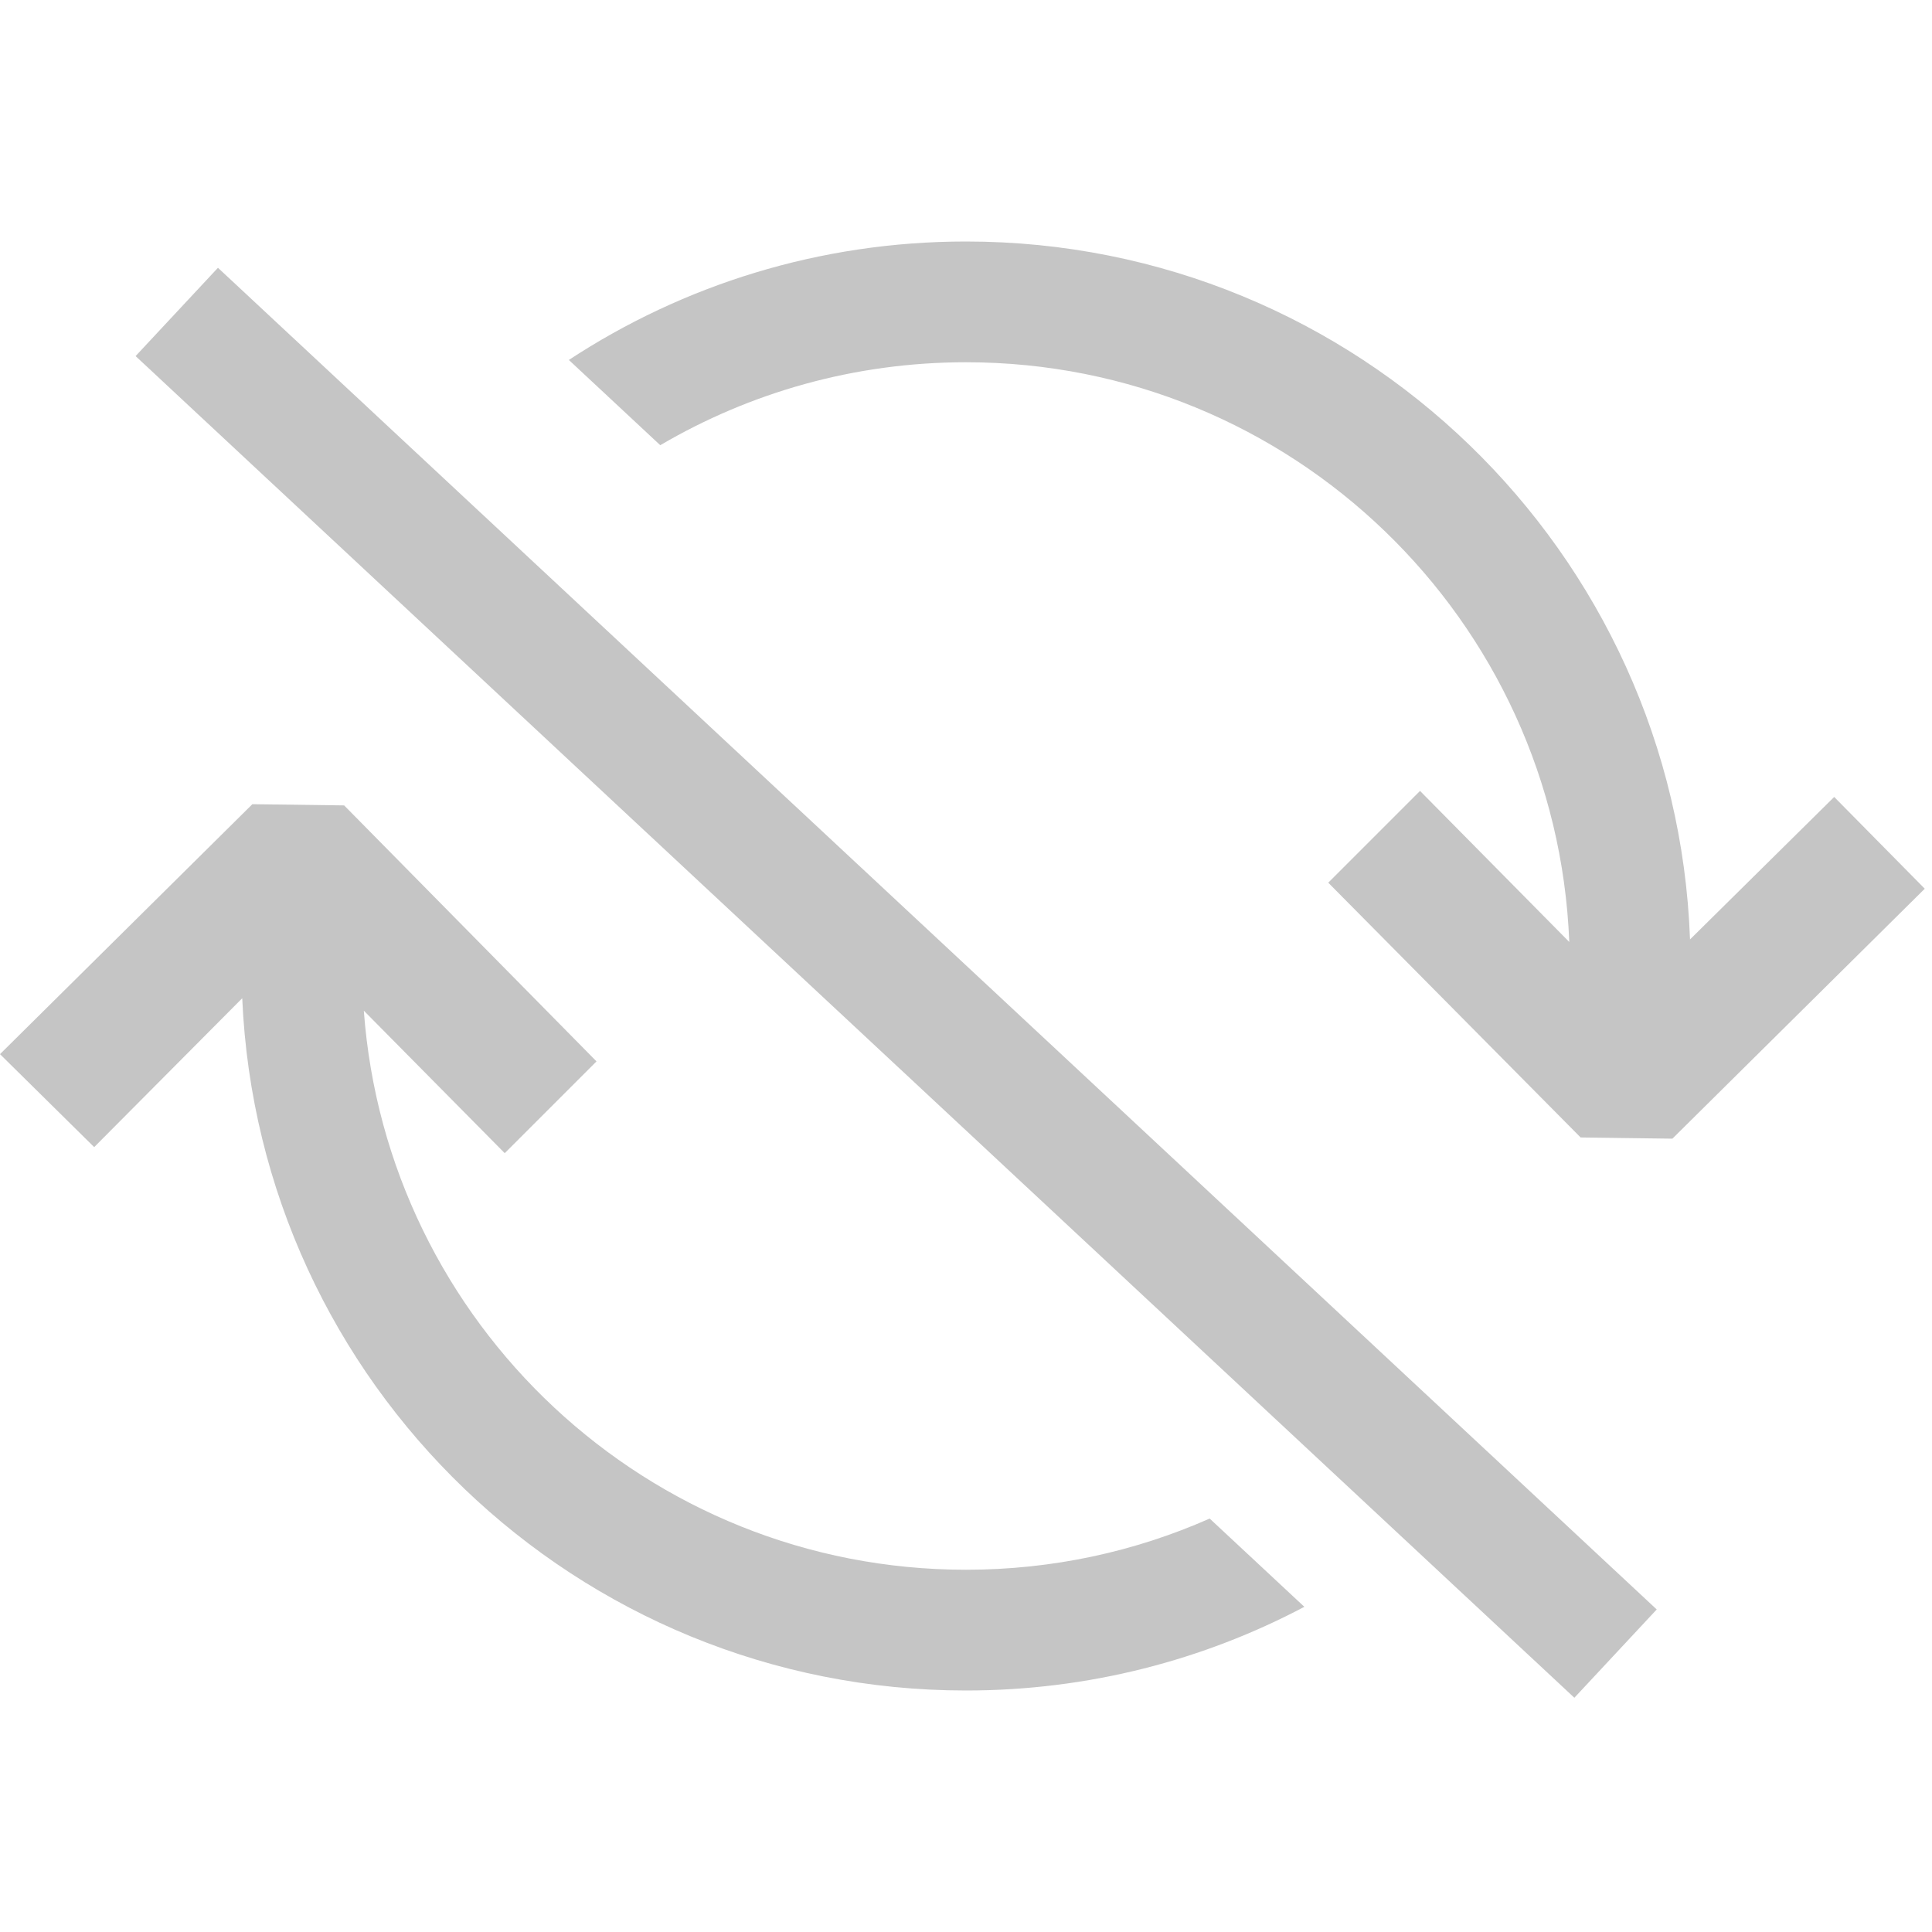
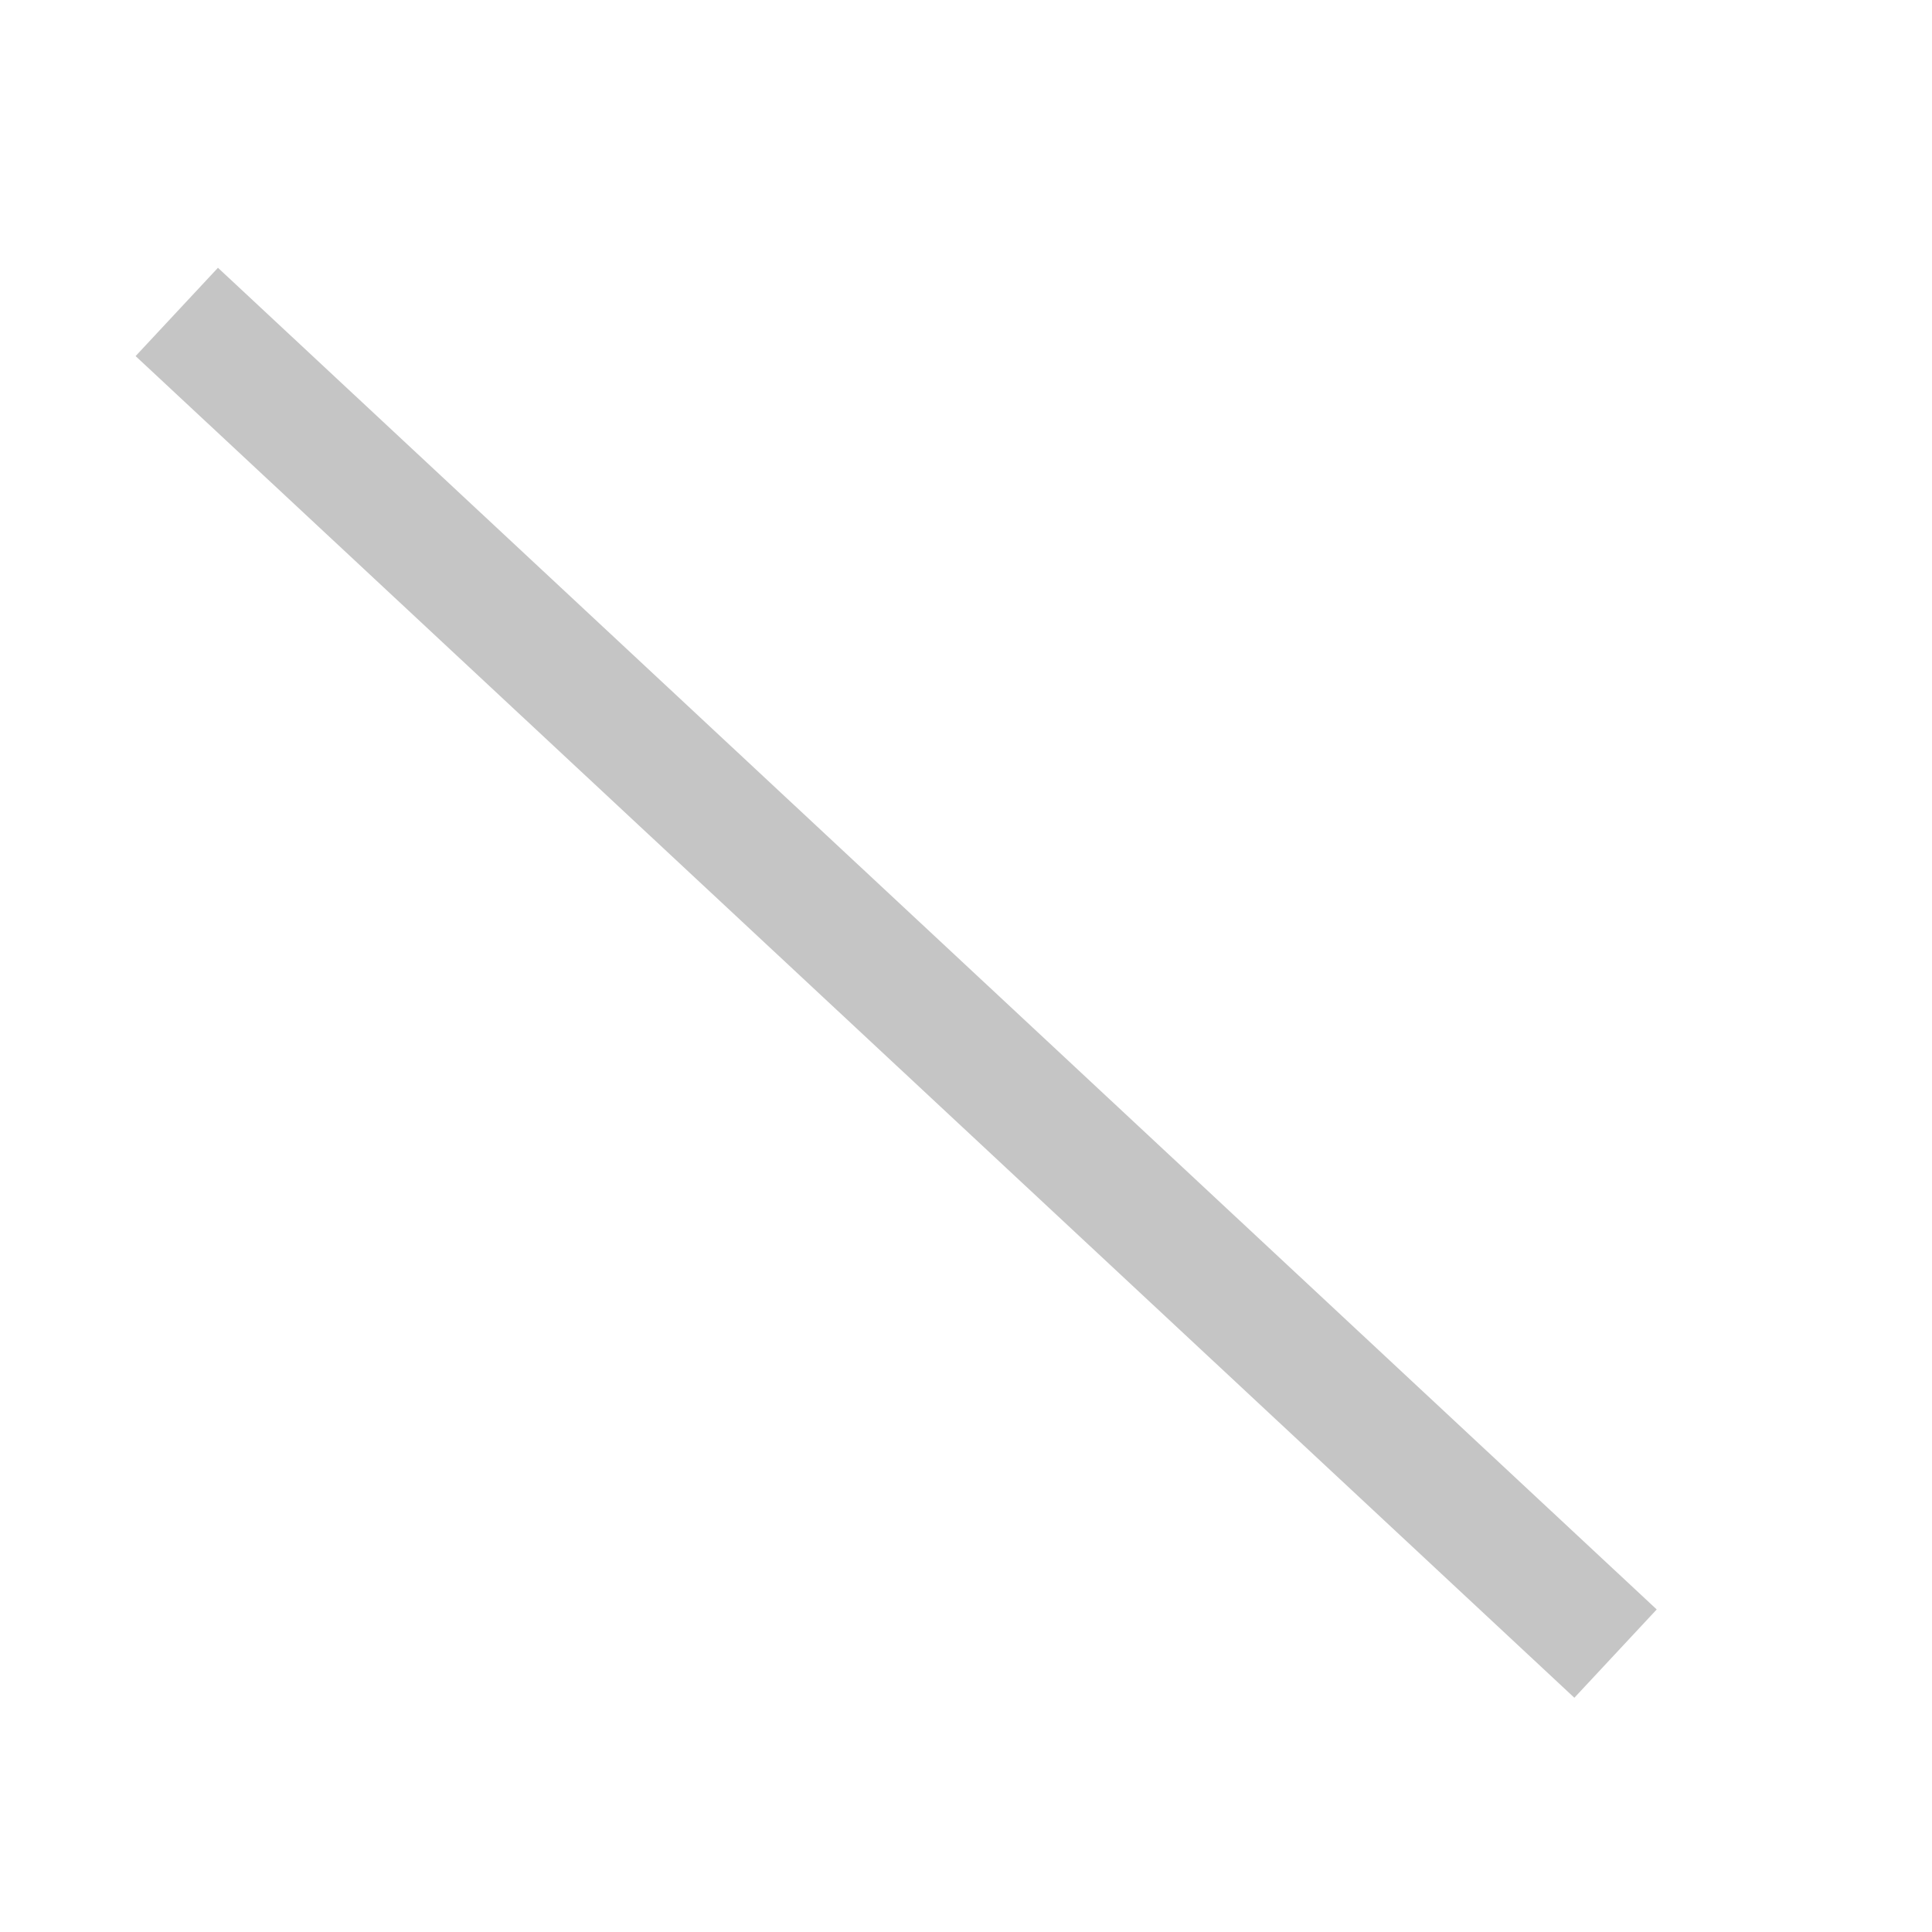
<svg xmlns="http://www.w3.org/2000/svg" width="16" height="16" viewBox="0 0 16 16" fill="none">
-   <path fill-rule="evenodd" clip-rule="evenodd" d="M5.468 3.687L4.711 2.981C5.655 2.361 6.786 2 8 2C11.24 2 13.88 4.568 13.996 7.78L15.19 6.6L15.94 7.36L13.85 9.43L13.09 9.42L11 7.31L11.76 6.55L12.996 7.801C12.891 5.132 10.695 3 8 3C7.076 3 6.211 3.251 5.468 3.687ZM10.018 12.576L10.802 13.307C9.966 13.749 9.012 14 8 14C4.776 14 2.145 11.457 2.006 8.267L0.78 9.5L0 8.73L2.09 6.66L2.85 6.67L4.94 8.79L4.18 9.55L3.013 8.37C3.203 10.959 5.363 13 8 13C8.718 13 9.401 12.849 10.018 12.576Z" fill="#C5C5C5" />
  <rect x="1.123" y="2.949" width="1" height="16.292" transform="rotate(-47 1.123 2.949)" fill="#C5C5C5" />
</svg>